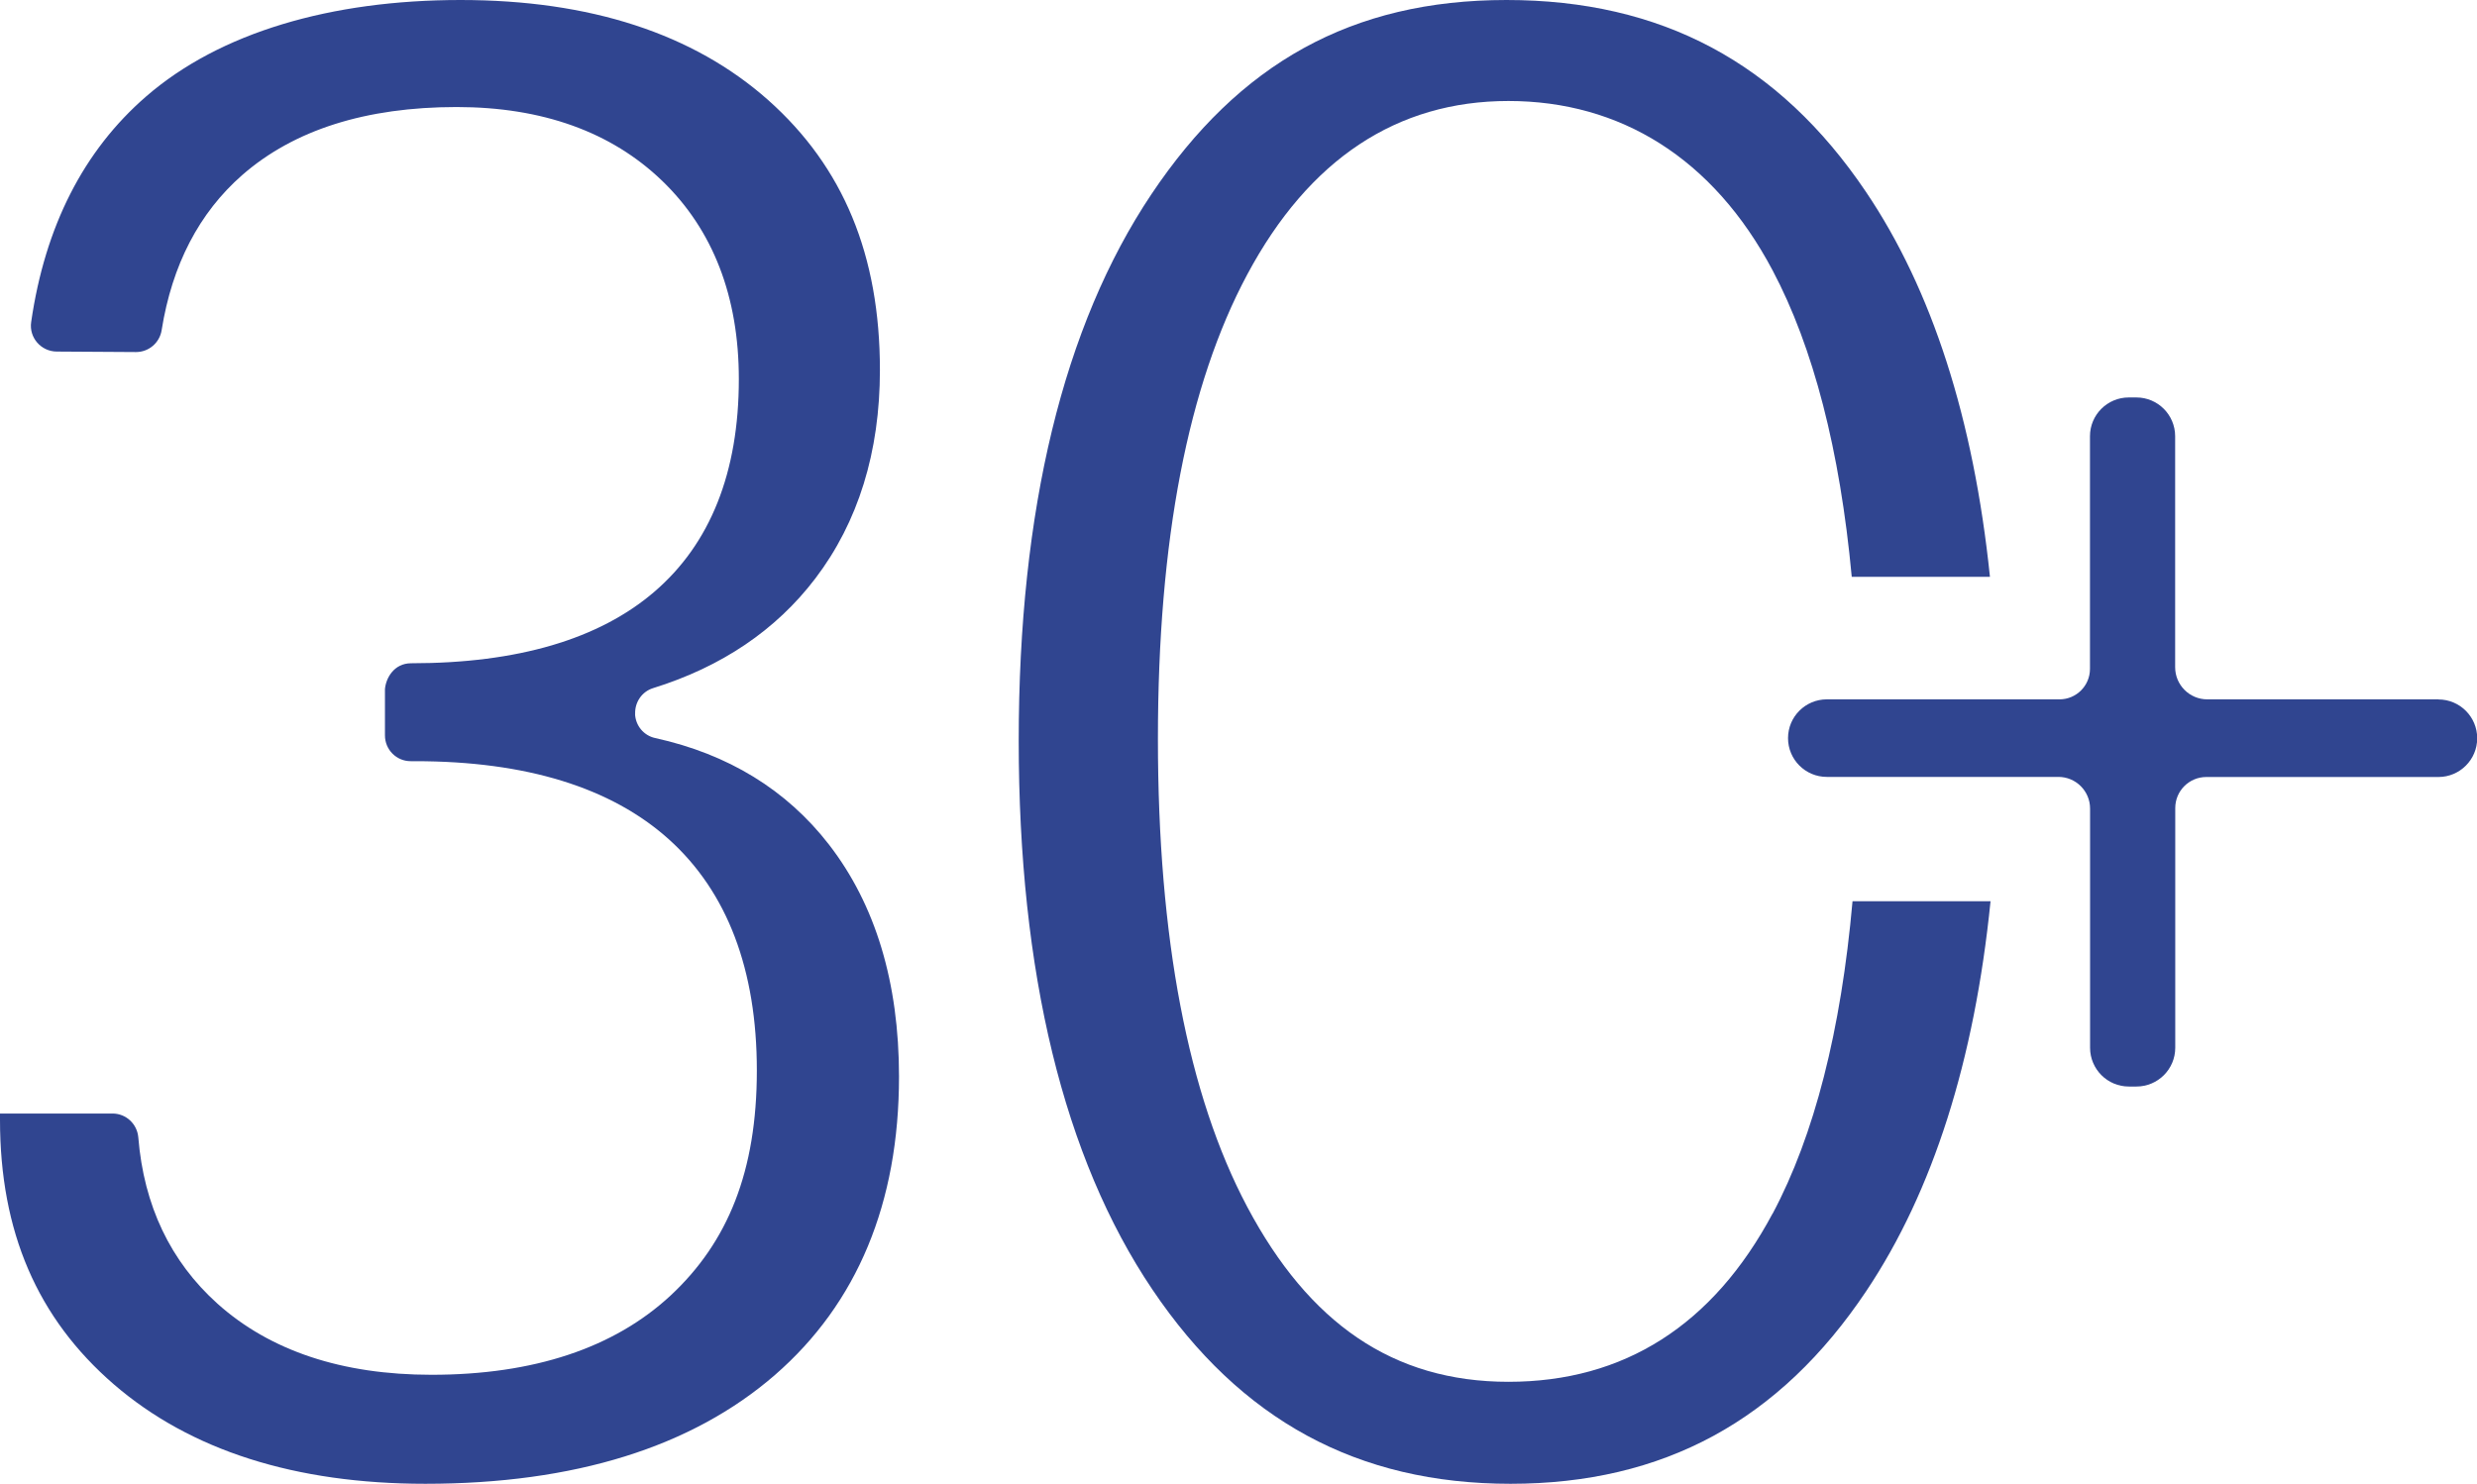
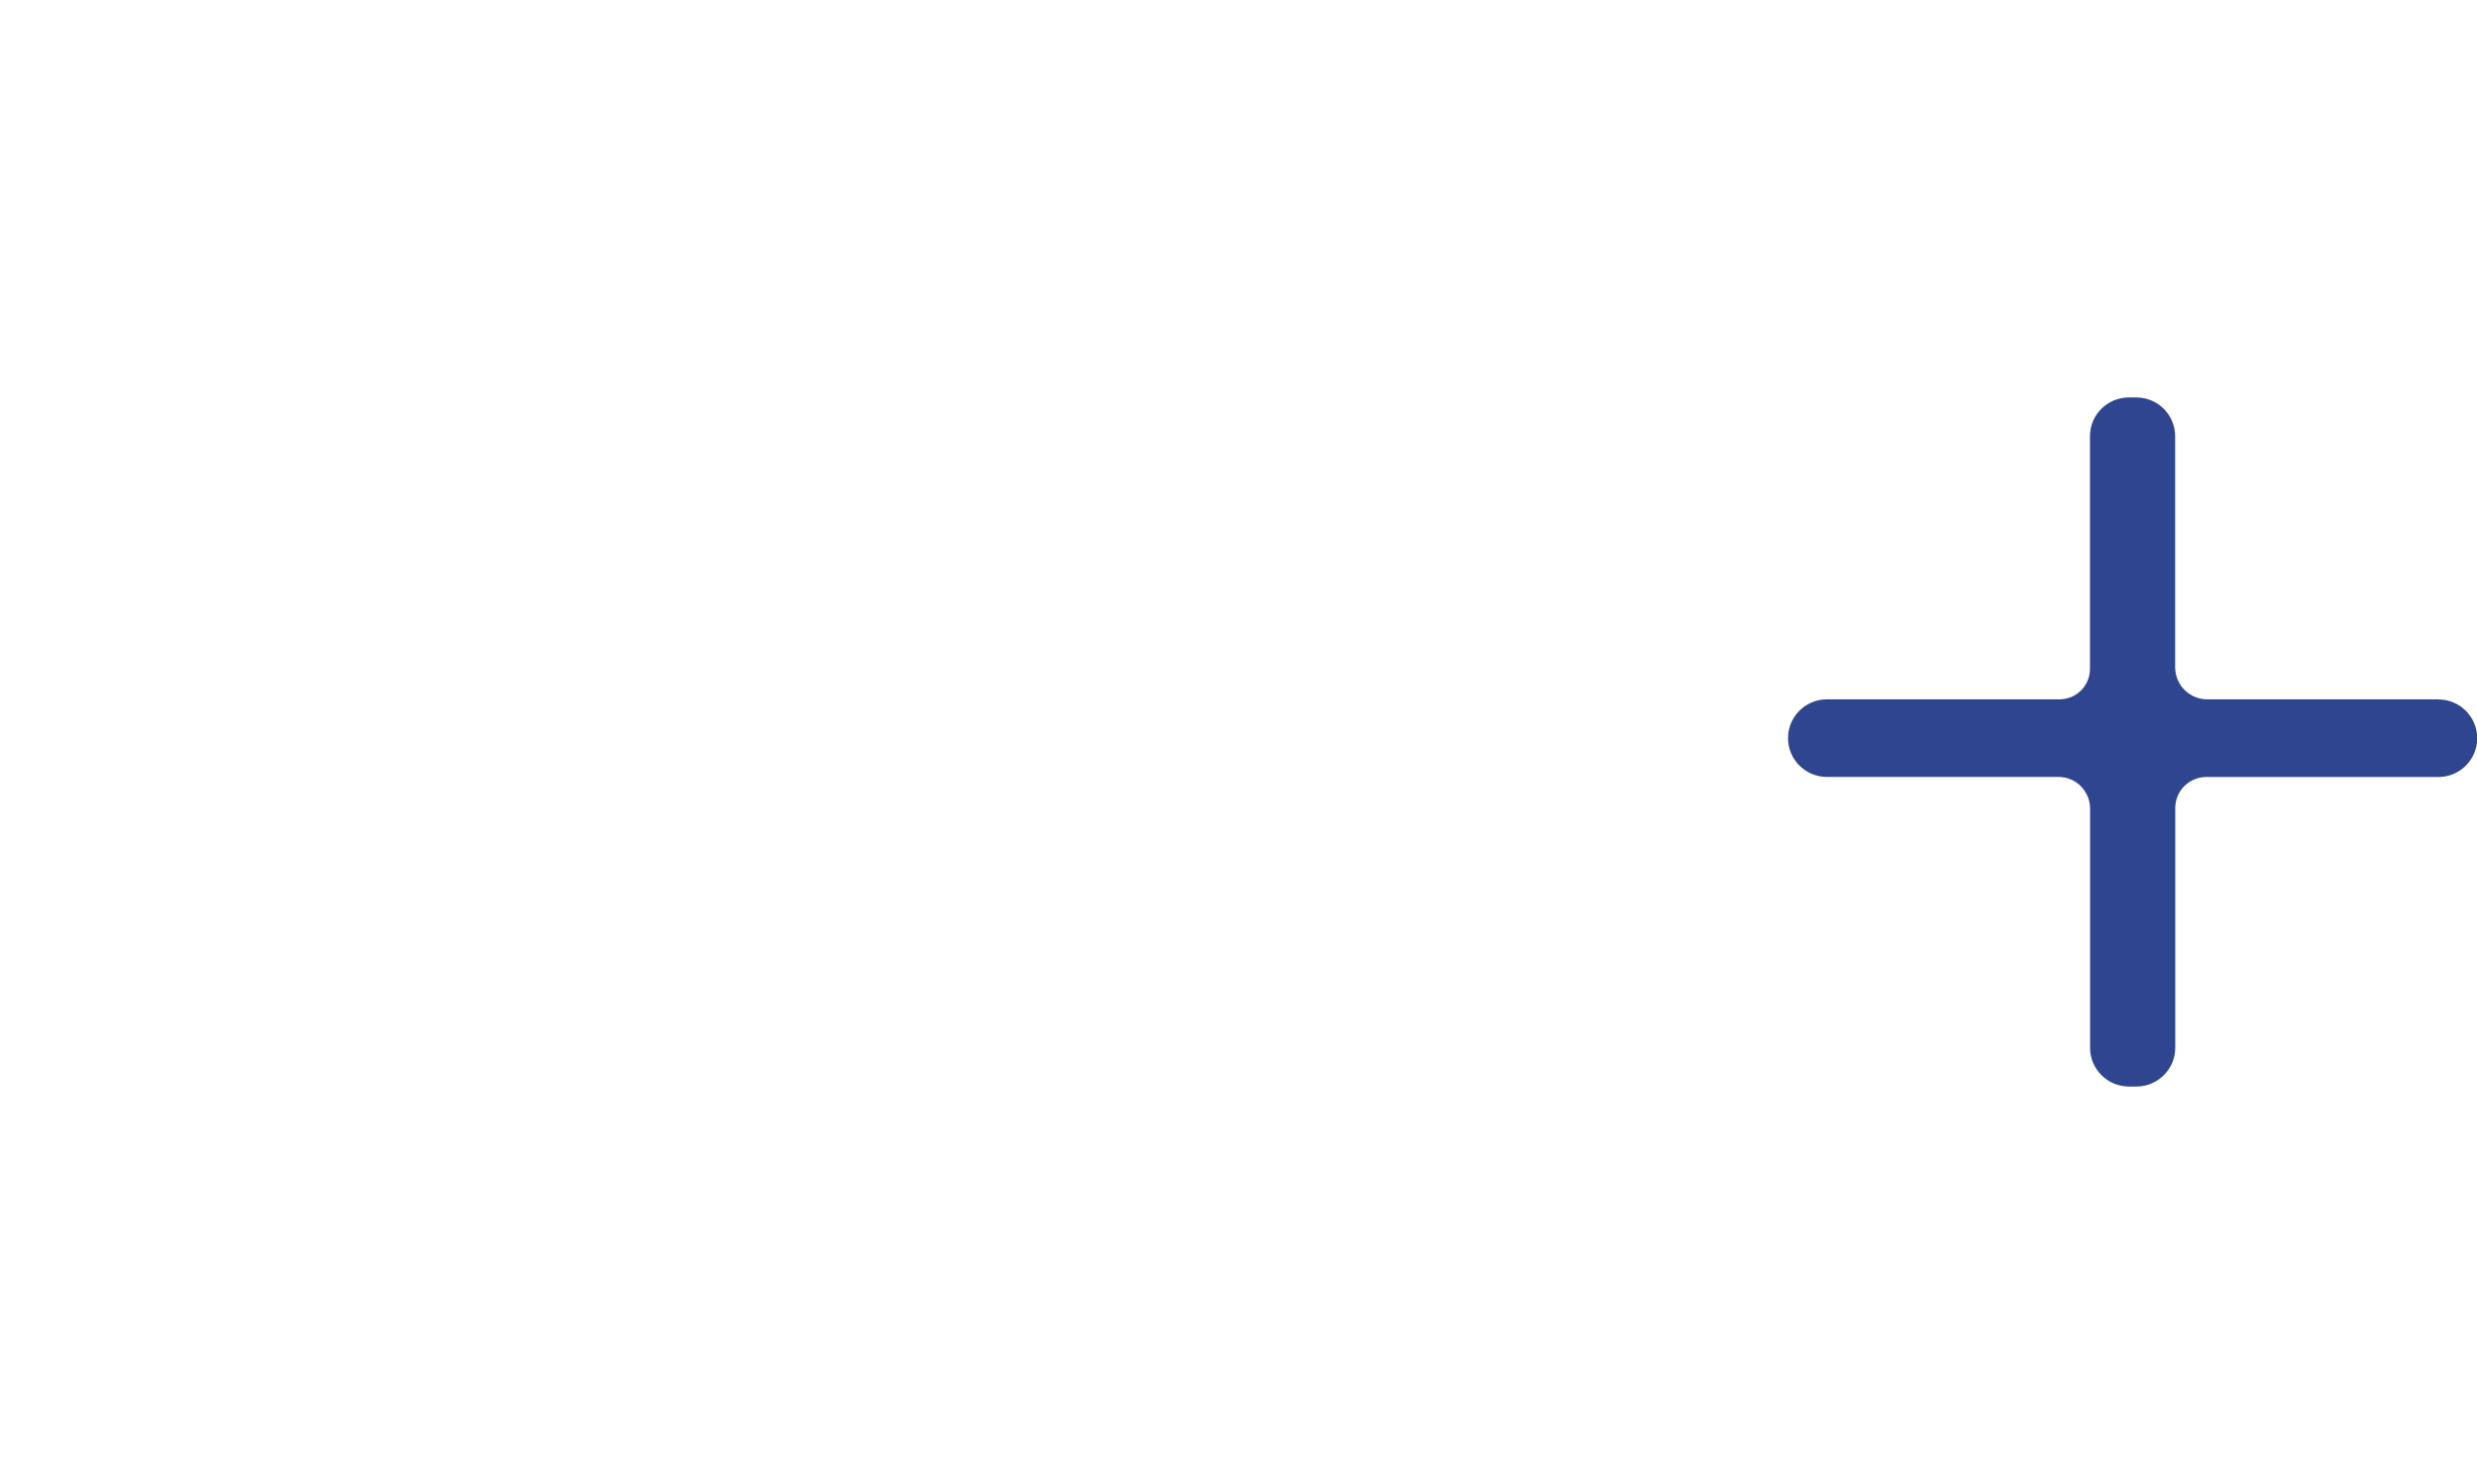
<svg xmlns="http://www.w3.org/2000/svg" id="Layer_2" data-name="Layer 2" viewBox="0 0 250.37 150">
  <defs>
    <style>
      .cls-1 {
        fill: #304590;
      }
    </style>
  </defs>
  <g id="Layer_1-2" data-name="Layer 1">
    <g>
      <path class="cls-1" d="M246.46,70.7h-23.35c-1.8,0-3.25-1.46-3.25-3.25v-23.35c0-2.16-1.75-3.92-3.92-3.92h-.77c-2.16,0-3.92,1.75-3.92,3.92v23.52c0,1.7-1.38,3.08-3.08,3.08h-23.52c-2.16,0-3.92,1.75-3.92,3.92h0c0,2.16,1.75,3.92,3.92,3.92h23.41c1.76,0,3.2,1.43,3.2,3.2v24.18c0,2.16,1.75,3.92,3.92,3.92h.77c2.16,0,3.92-1.75,3.92-3.92v-24.23c0-1.74,1.41-3.14,3.14-3.14h23.46c2.16,0,3.92-1.75,3.92-3.92h0c0-2.16-1.75-3.92-3.92-3.92Z" />
-       <path class="cls-1" d="M64.2,72.18h0c-.05-1.18.68-2.26,1.8-2.61,6.93-2.15,12.44-5.87,16.41-11.09,4.33-5.69,6.53-12.78,6.53-21.07,0-11.6-3.69-20.52-11.28-27.28C70.1,3.41,59.64,0,46.55,0S22.22,3.28,14.77,9.75c-6.32,5.48-10.22,13.13-11.62,22.81-.23,1.57,1,2.97,2.58,2.98l8.02.05c1.29,0,2.39-.94,2.59-2.22,1.05-6.6,3.79-11.86,8.15-15.68,5.22-4.56,12.5-6.87,21.66-6.87,8.65,0,15.64,2.51,20.77,7.45,5.15,4.96,7.76,11.71,7.76,20.06,0,9.41-2.88,16.65-8.56,21.51-5.59,4.79-13.84,7.21-24.54,7.21,0,0-.01,0-.02,0-1.75,0-2.56,1.52-2.65,2.62v4.67c0,1.45,1.17,2.62,2.61,2.61.15,0,.3,0,.46,0,11.19,0,19.81,2.66,25.64,7.91,5.89,5.31,8.88,13.17,8.88,23.36s-2.93,17.35-8.7,22.73c-5.73,5.33-13.87,8.03-24.19,8.03-9.03,0-16.31-2.42-21.63-7.19-4.75-4.27-7.44-9.91-8-16.8-.11-1.36-1.23-2.42-2.6-2.42H0v.63c0,11.32,3.77,20.06,11.51,26.75,7.73,6.67,18.32,10.05,31.49,10.05,15.05,0,26.94-3.71,35.34-11.01,8.31-7.23,12.53-17.38,12.53-30.16,0-9.5-2.38-17.38-7.08-23.45-4.28-5.53-10.19-9.15-17.57-10.77-1.15-.25-1.98-1.25-2.03-2.43Z" />
-       <path class="cls-1" d="M179.17,122.68c-6.03,11.29-15.01,17.01-26.7,17.01s-20.17-5.95-26.4-17.68c-5.99-11.29-9.03-27.21-9.03-47.31s3.04-35.77,9.04-46.97c6.23-11.63,15.11-17.52,26.39-17.52s20.68,5.76,26.7,17.12c4.12,7.78,6.81,18.2,8,30.98h13.97c-1.65-15.95-5.86-29.03-12.53-38.91C179.81,6.34,167.92,0,152.27,0s-27.04,6.42-35.89,19.64c-8.9,13.3-13.41,31.89-13.41,55.26s4.54,42.16,13.51,55.46c8.91,13.22,20.75,19.64,36.2,19.64s27.22-6.39,35.99-19.53c6.7-10.03,10.91-23.27,12.53-39.36h-13.95c-1.16,13.08-3.87,23.69-8.07,31.57h0Z" />
    </g>
  </g>
</svg>